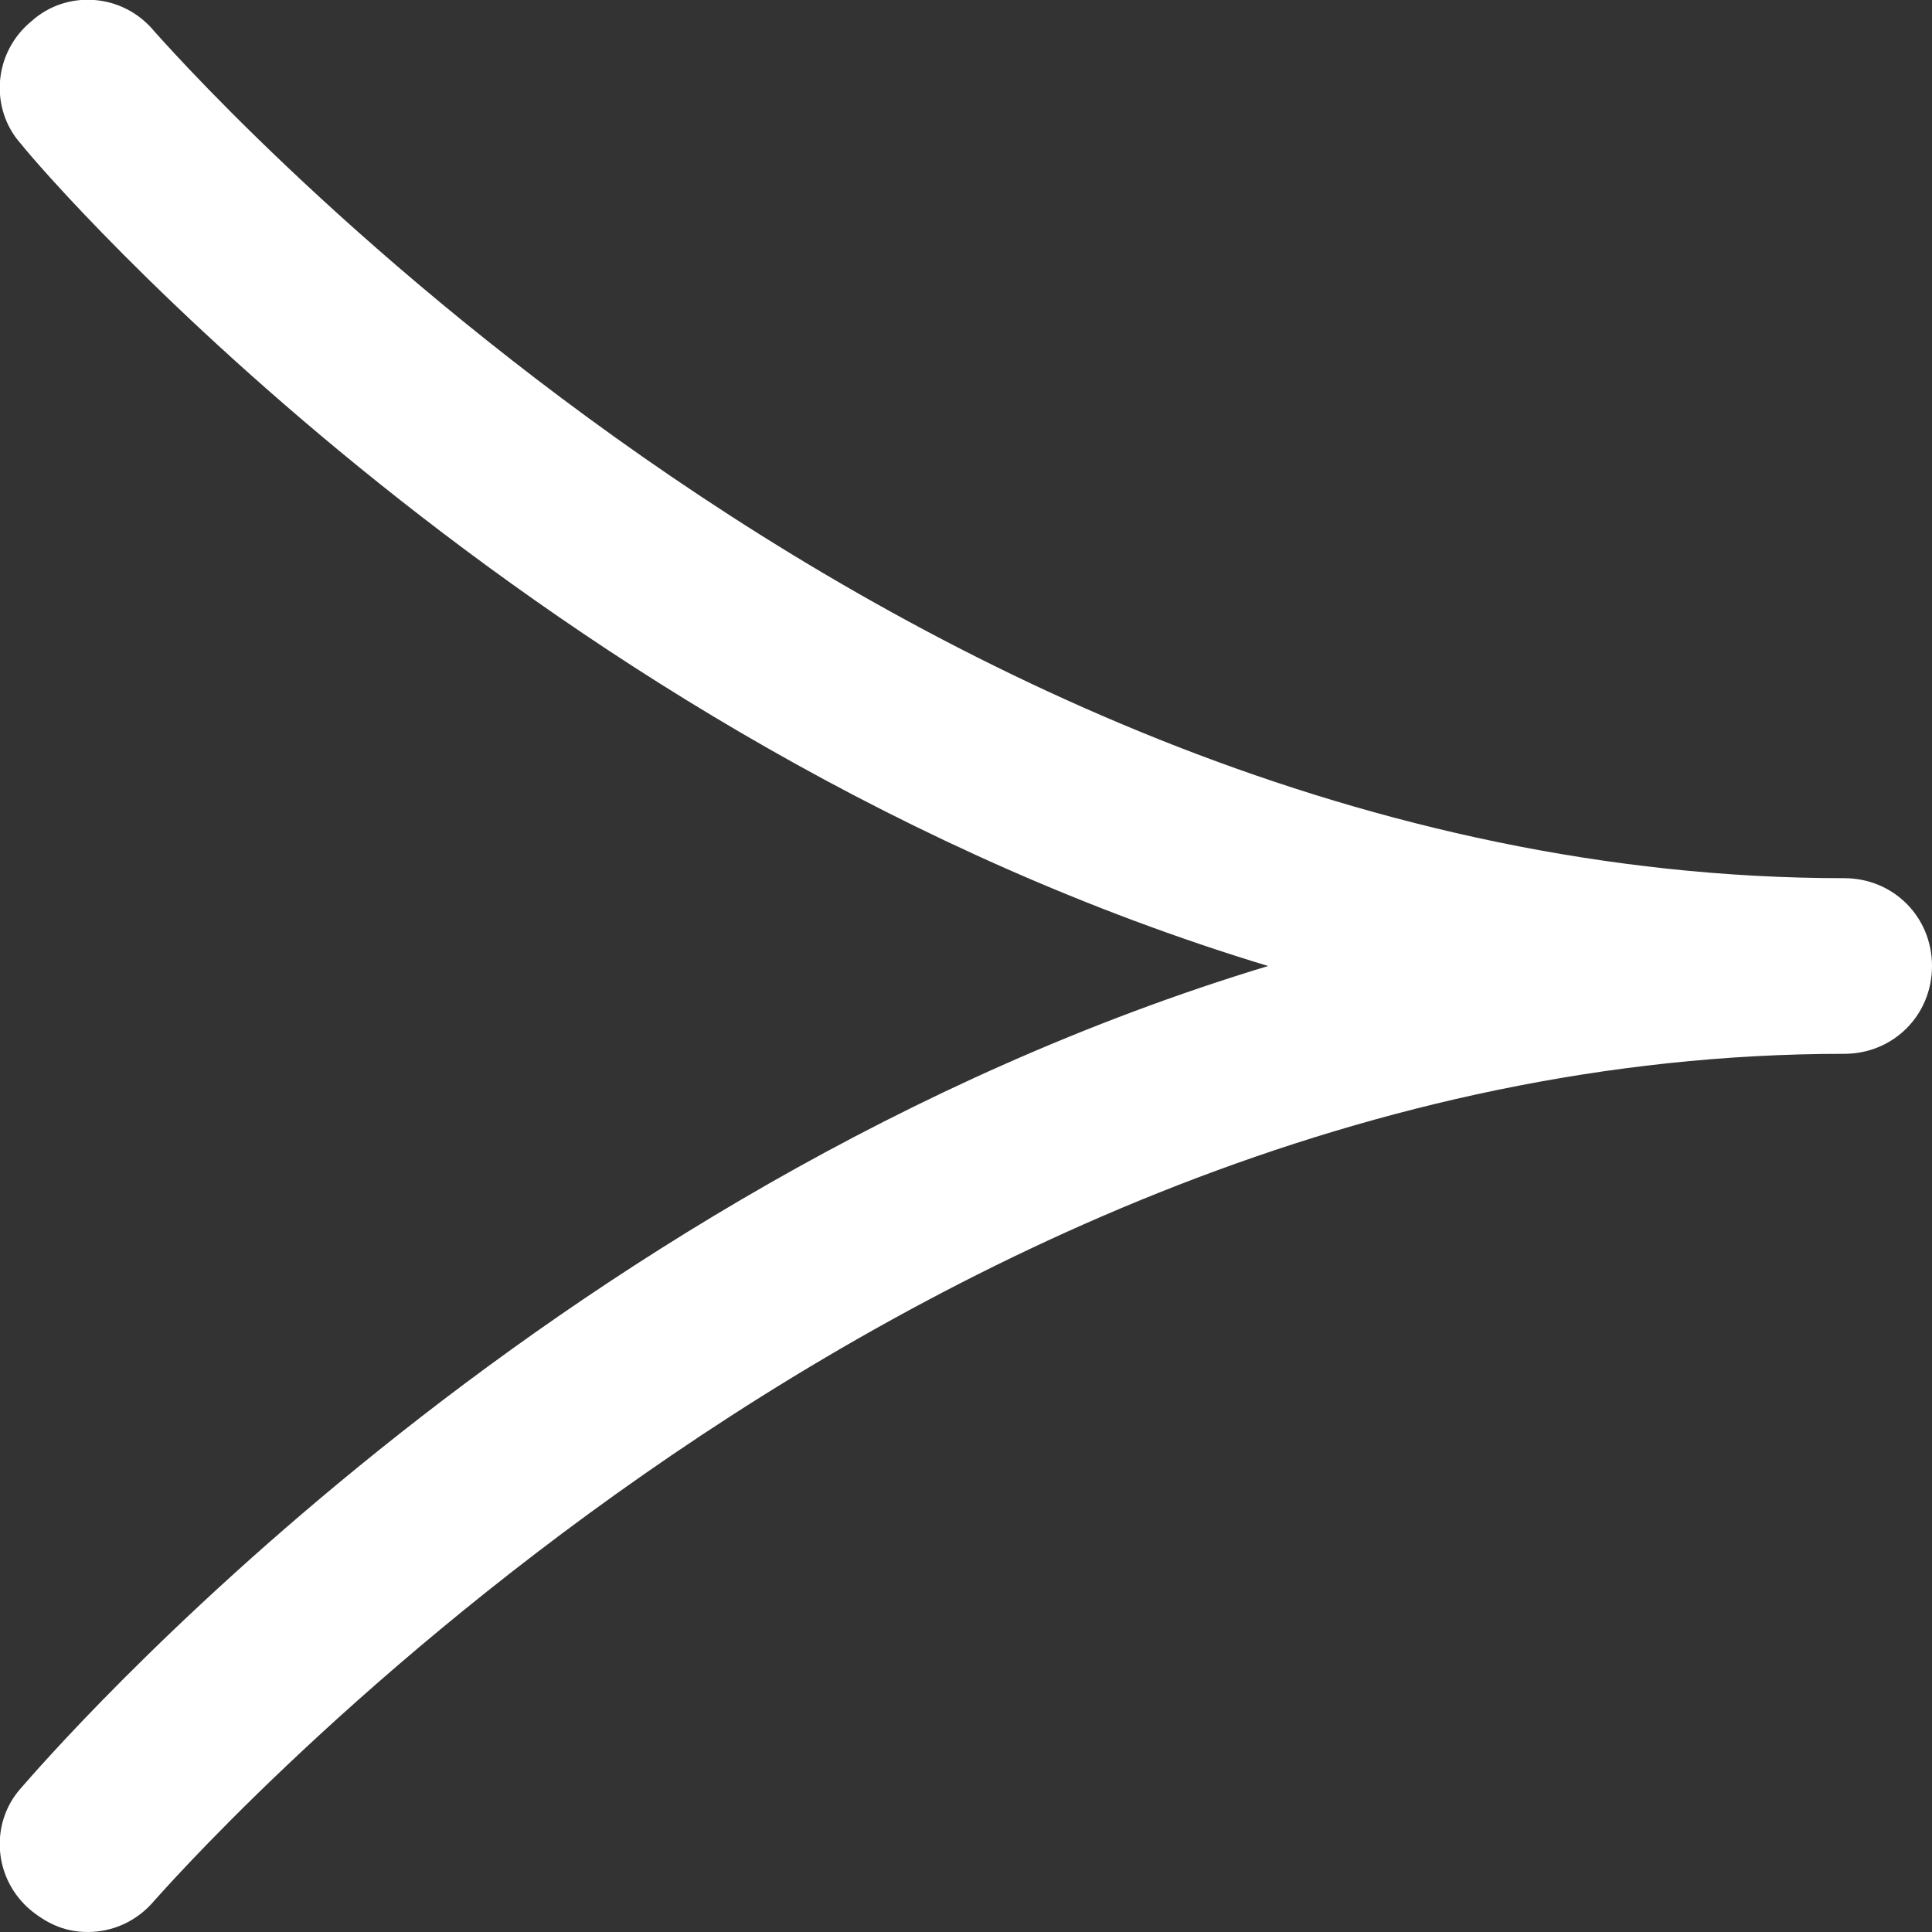
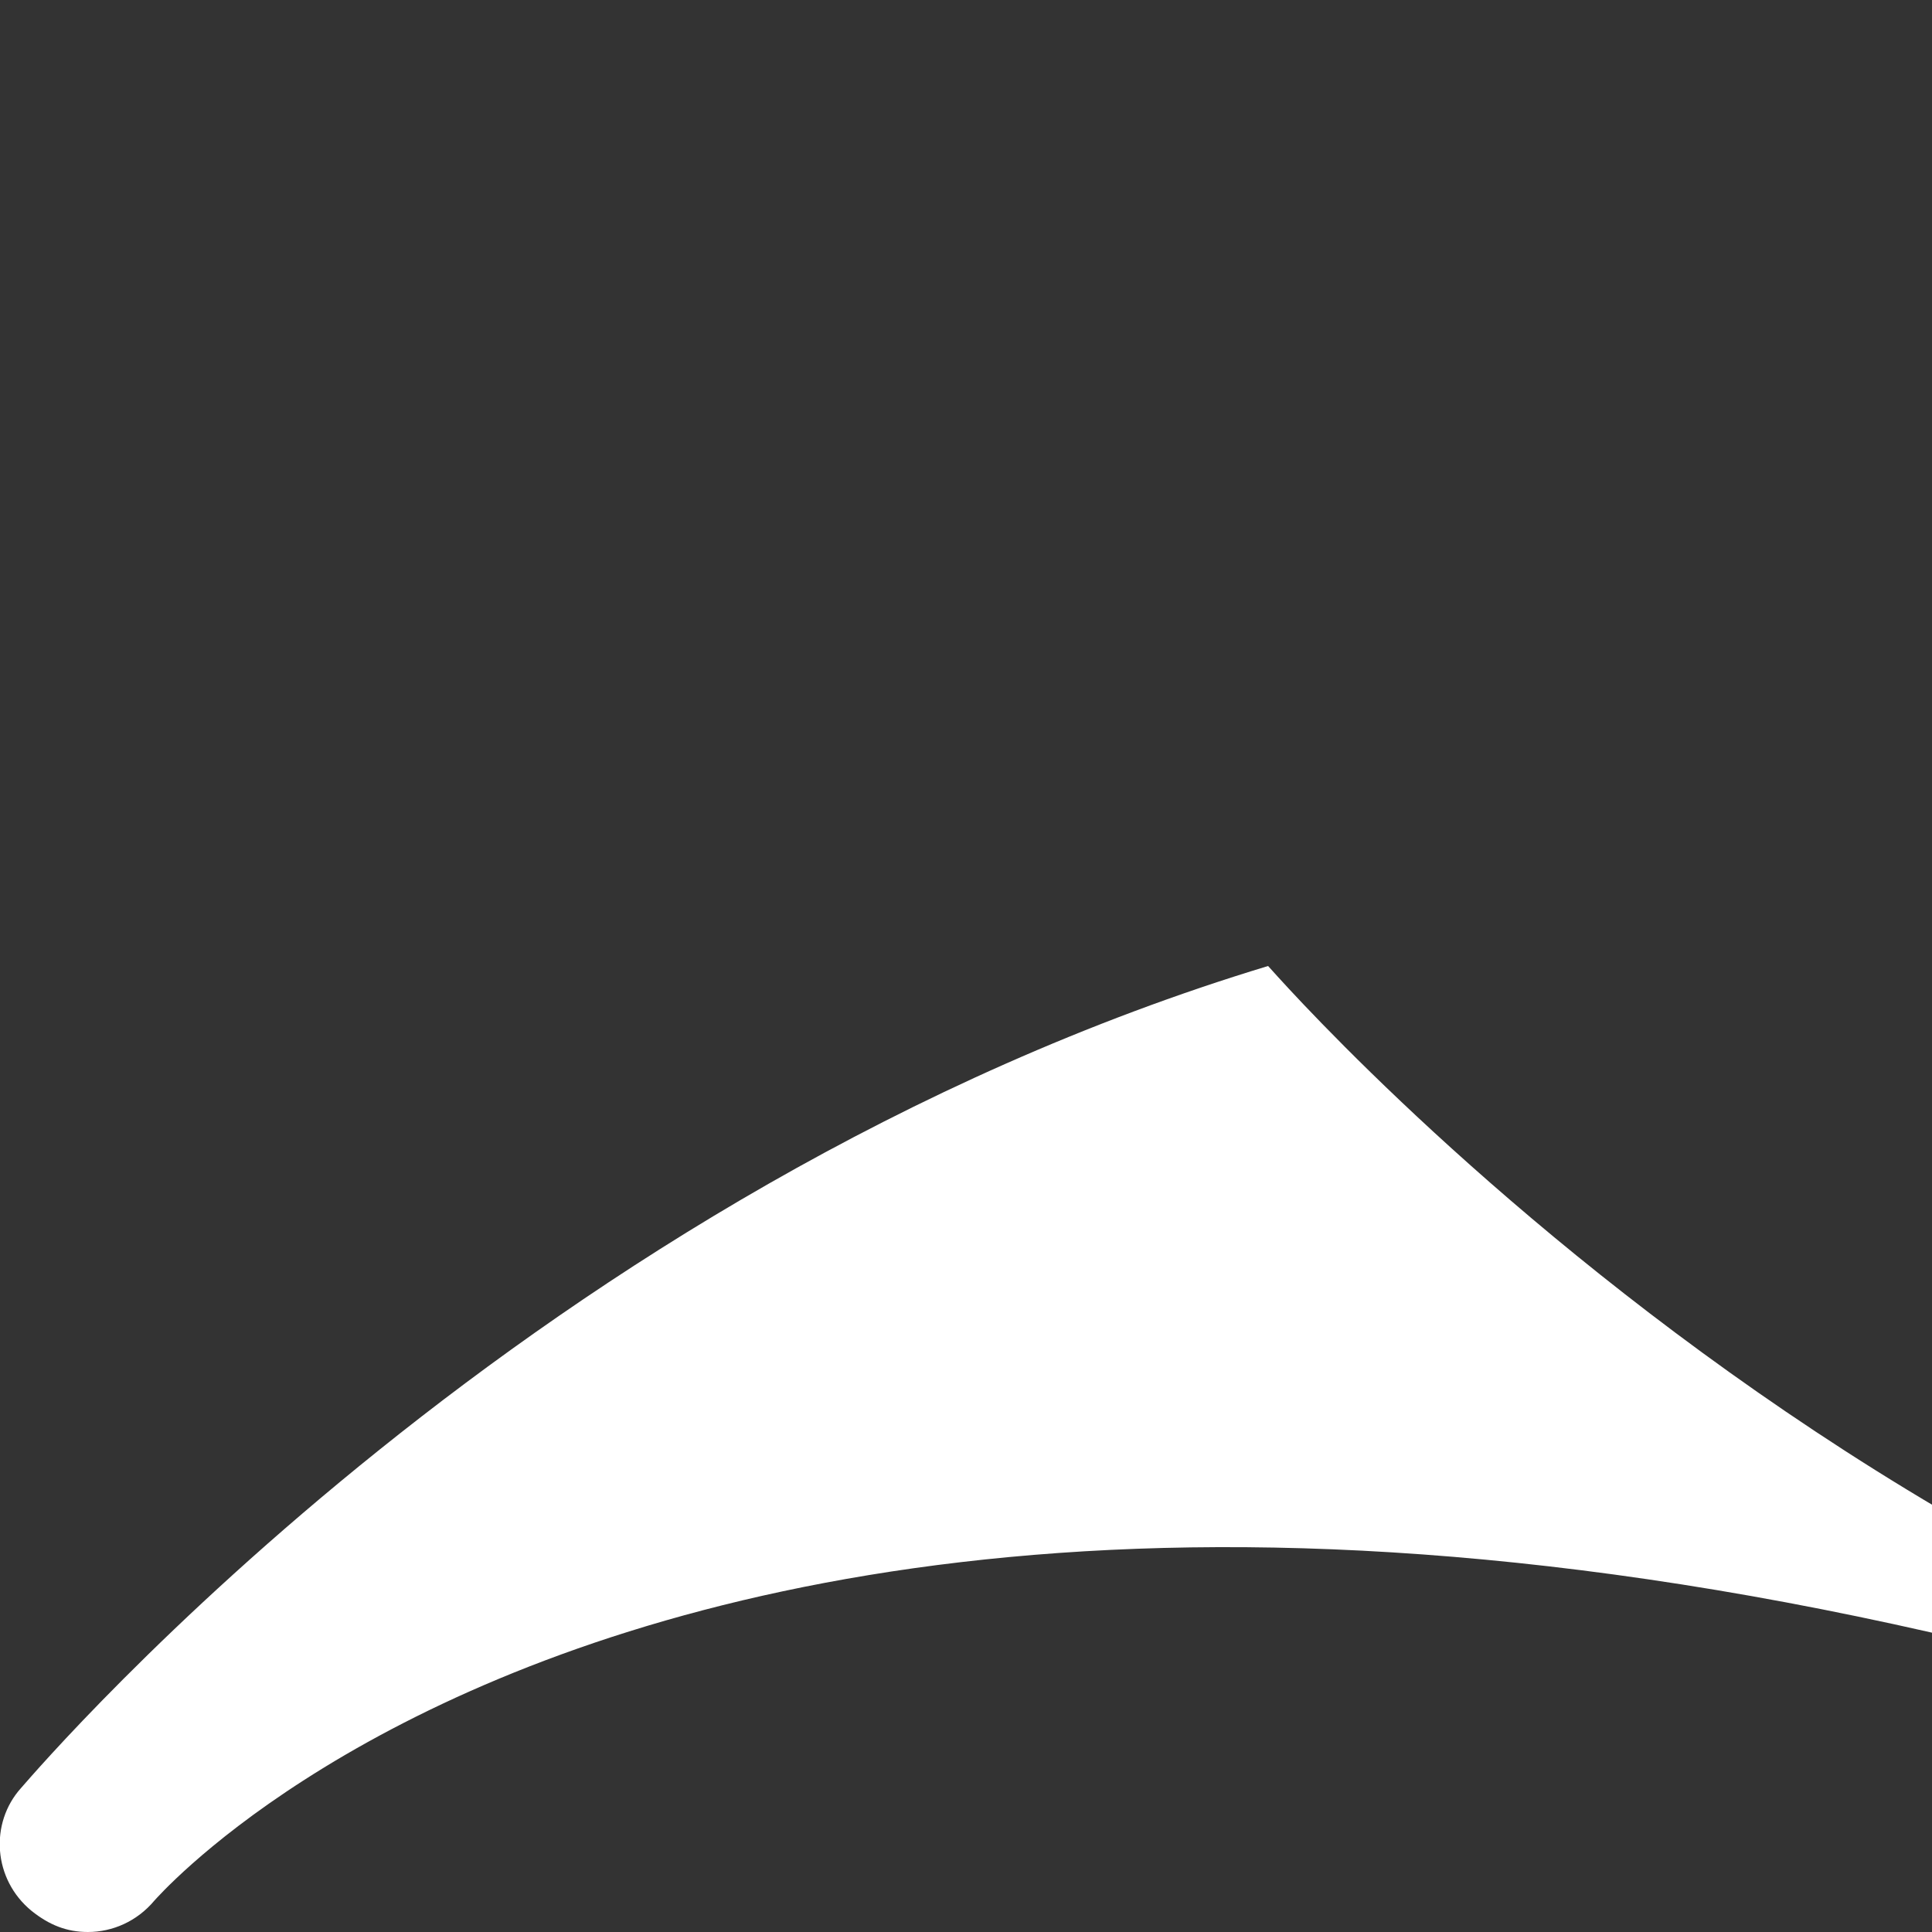
<svg xmlns="http://www.w3.org/2000/svg" id="_レイヤー_2" viewBox="0 0 5.5 5.5">
  <rect x="0" y="0" width="5.5" height="5.5" fill="#333333" stroke="none" />
  <defs>
    <style>.cls-1{fill:#fff;}</style>
  </defs>
  <g id="text">
-     <path class="cls-1" d="M.25,5.5c-.06,0-.11-.02-.16-.06-.11-.09-.12-.25-.03-.35,.07-.08,1.47-1.71,3.55-2.34C1.53,2.12,.13,.5,.06,.41-.03,.31-.02,.15,.09,.06,.19-.03,.35-.02,.44,.09c.02,.02,2.09,2.41,4.81,2.41,.14,0,.25,.11,.25,.25s-.11,.25-.25,.25C2.53,3,.46,5.39,.44,5.41c-.05,.06-.12,.09-.19,.09Z" />
+     <path class="cls-1" d="M.25,5.5c-.06,0-.11-.02-.16-.06-.11-.09-.12-.25-.03-.35,.07-.08,1.47-1.71,3.55-2.34c.02,.02,2.09,2.41,4.81,2.41,.14,0,.25,.11,.25,.25s-.11,.25-.25,.25C2.53,3,.46,5.39,.44,5.41c-.05,.06-.12,.09-.19,.09Z" />
  </g>
</svg>